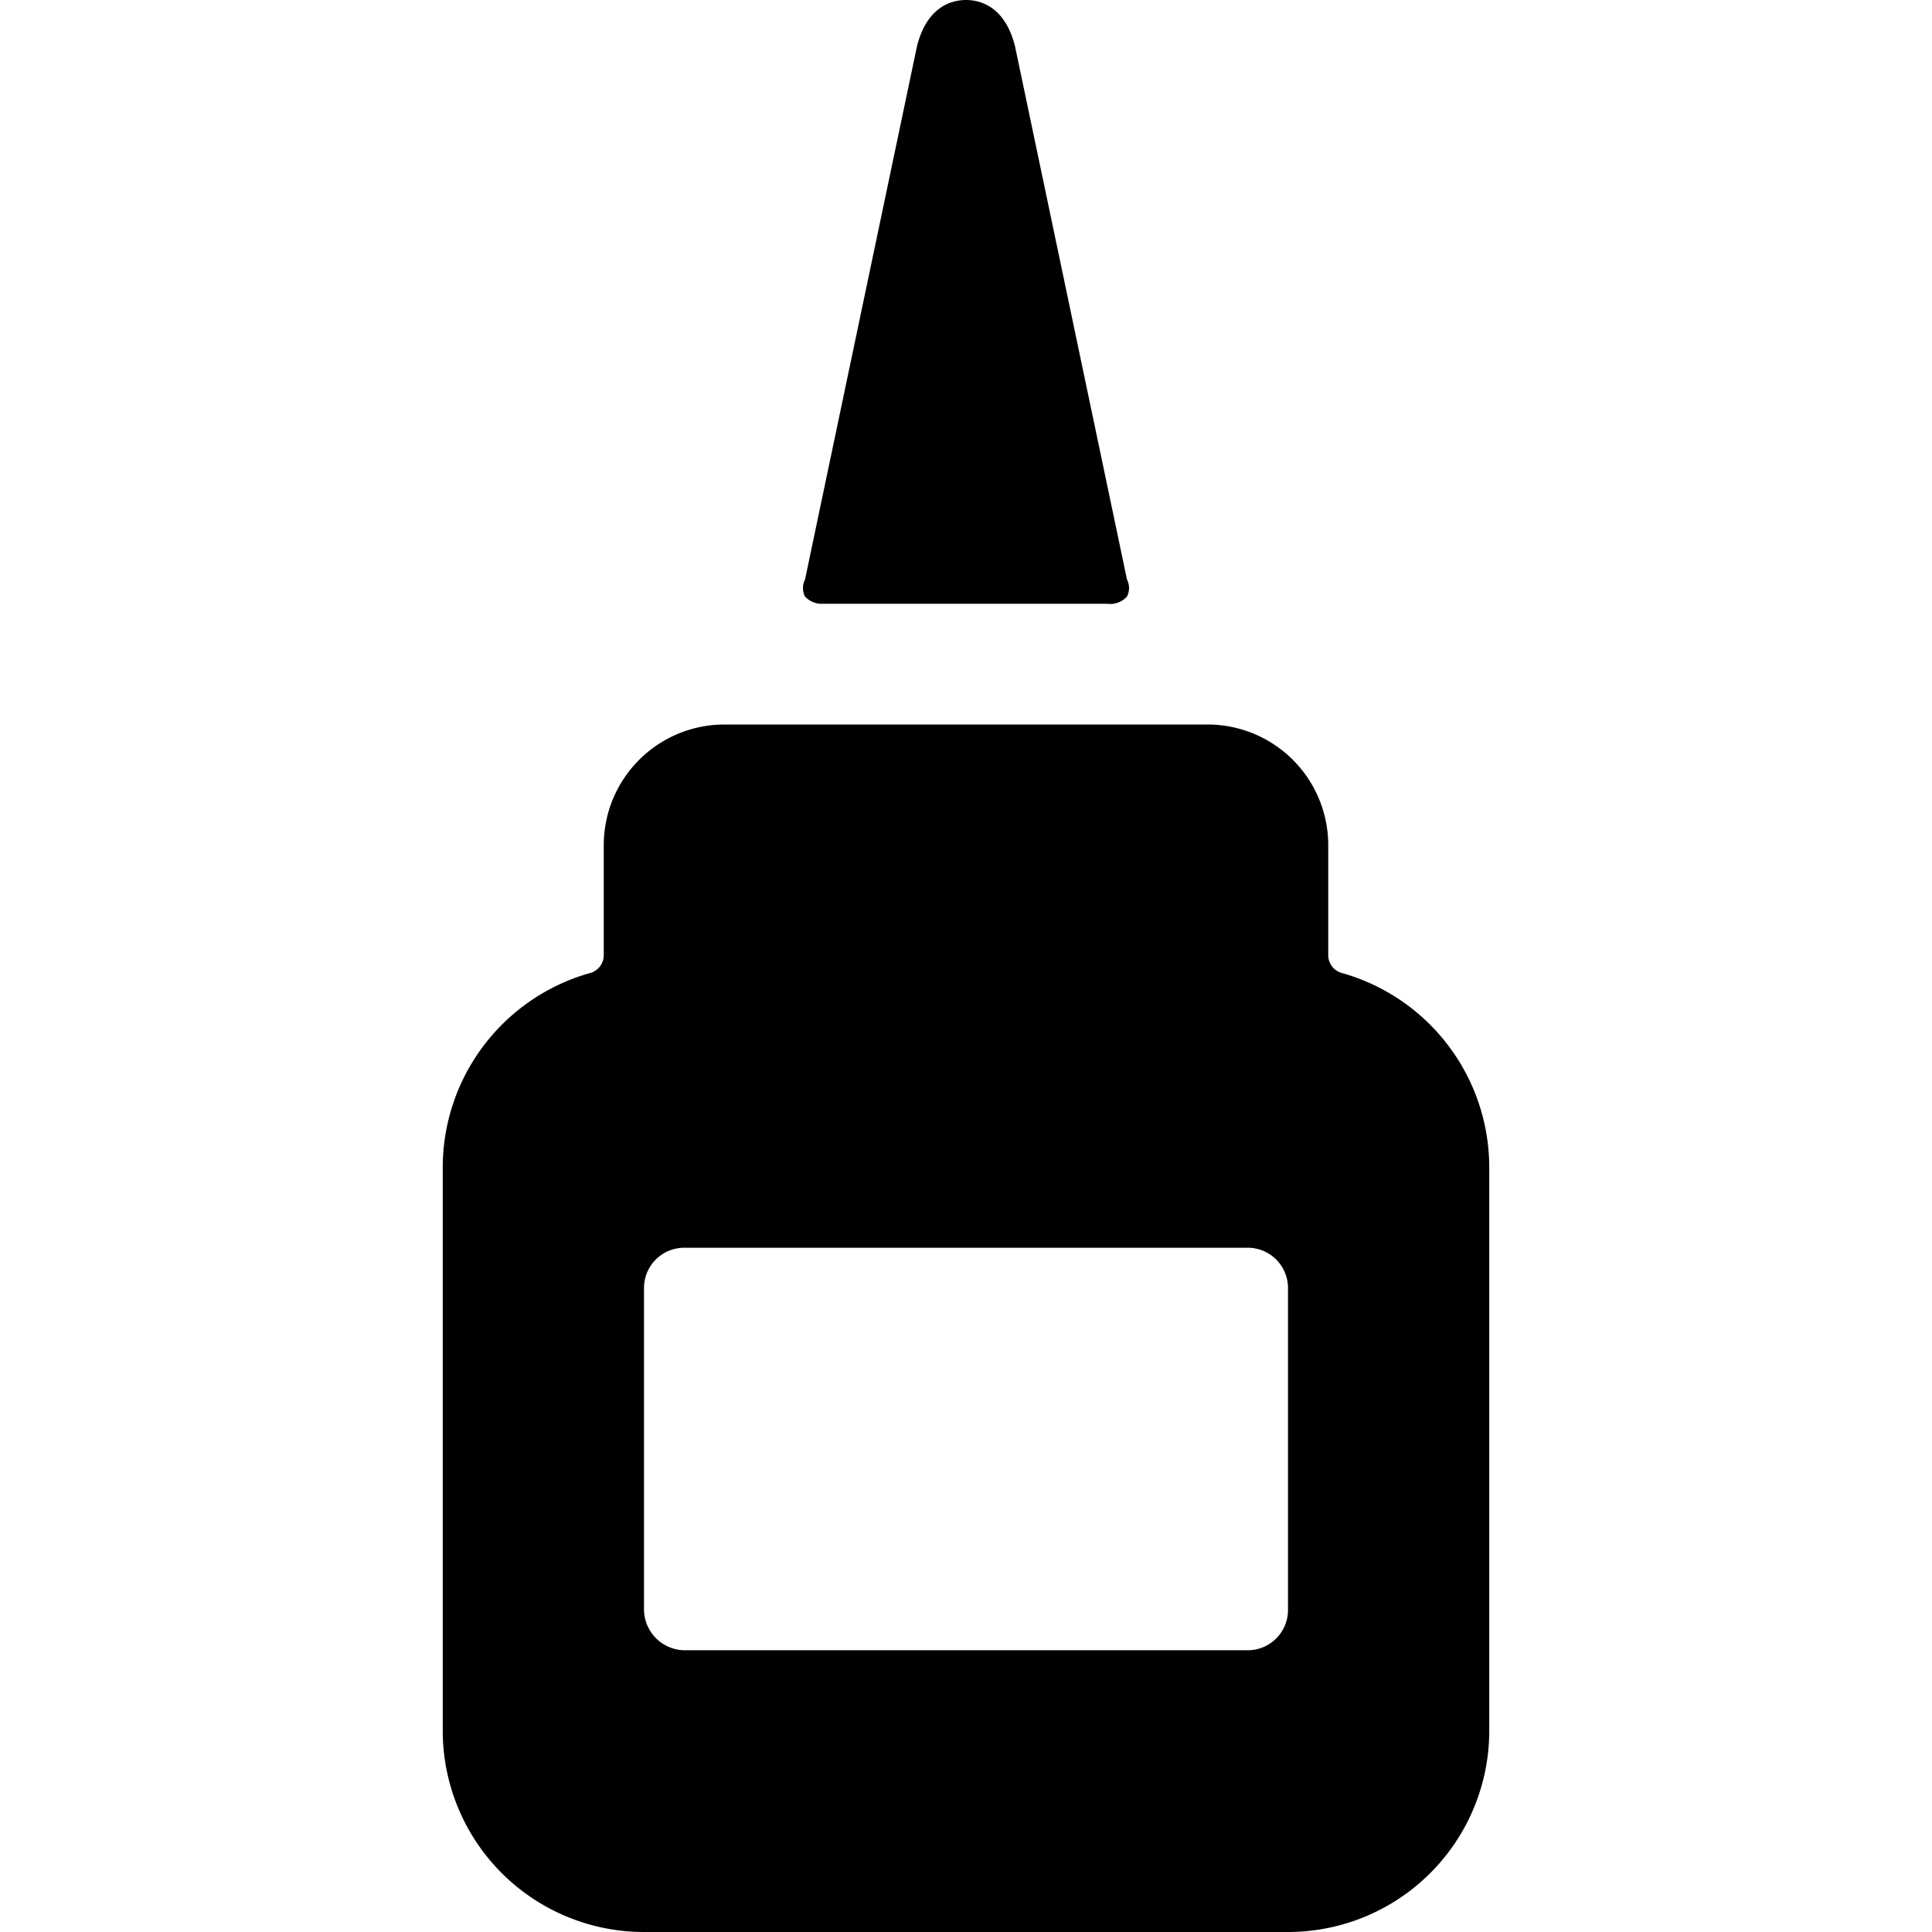
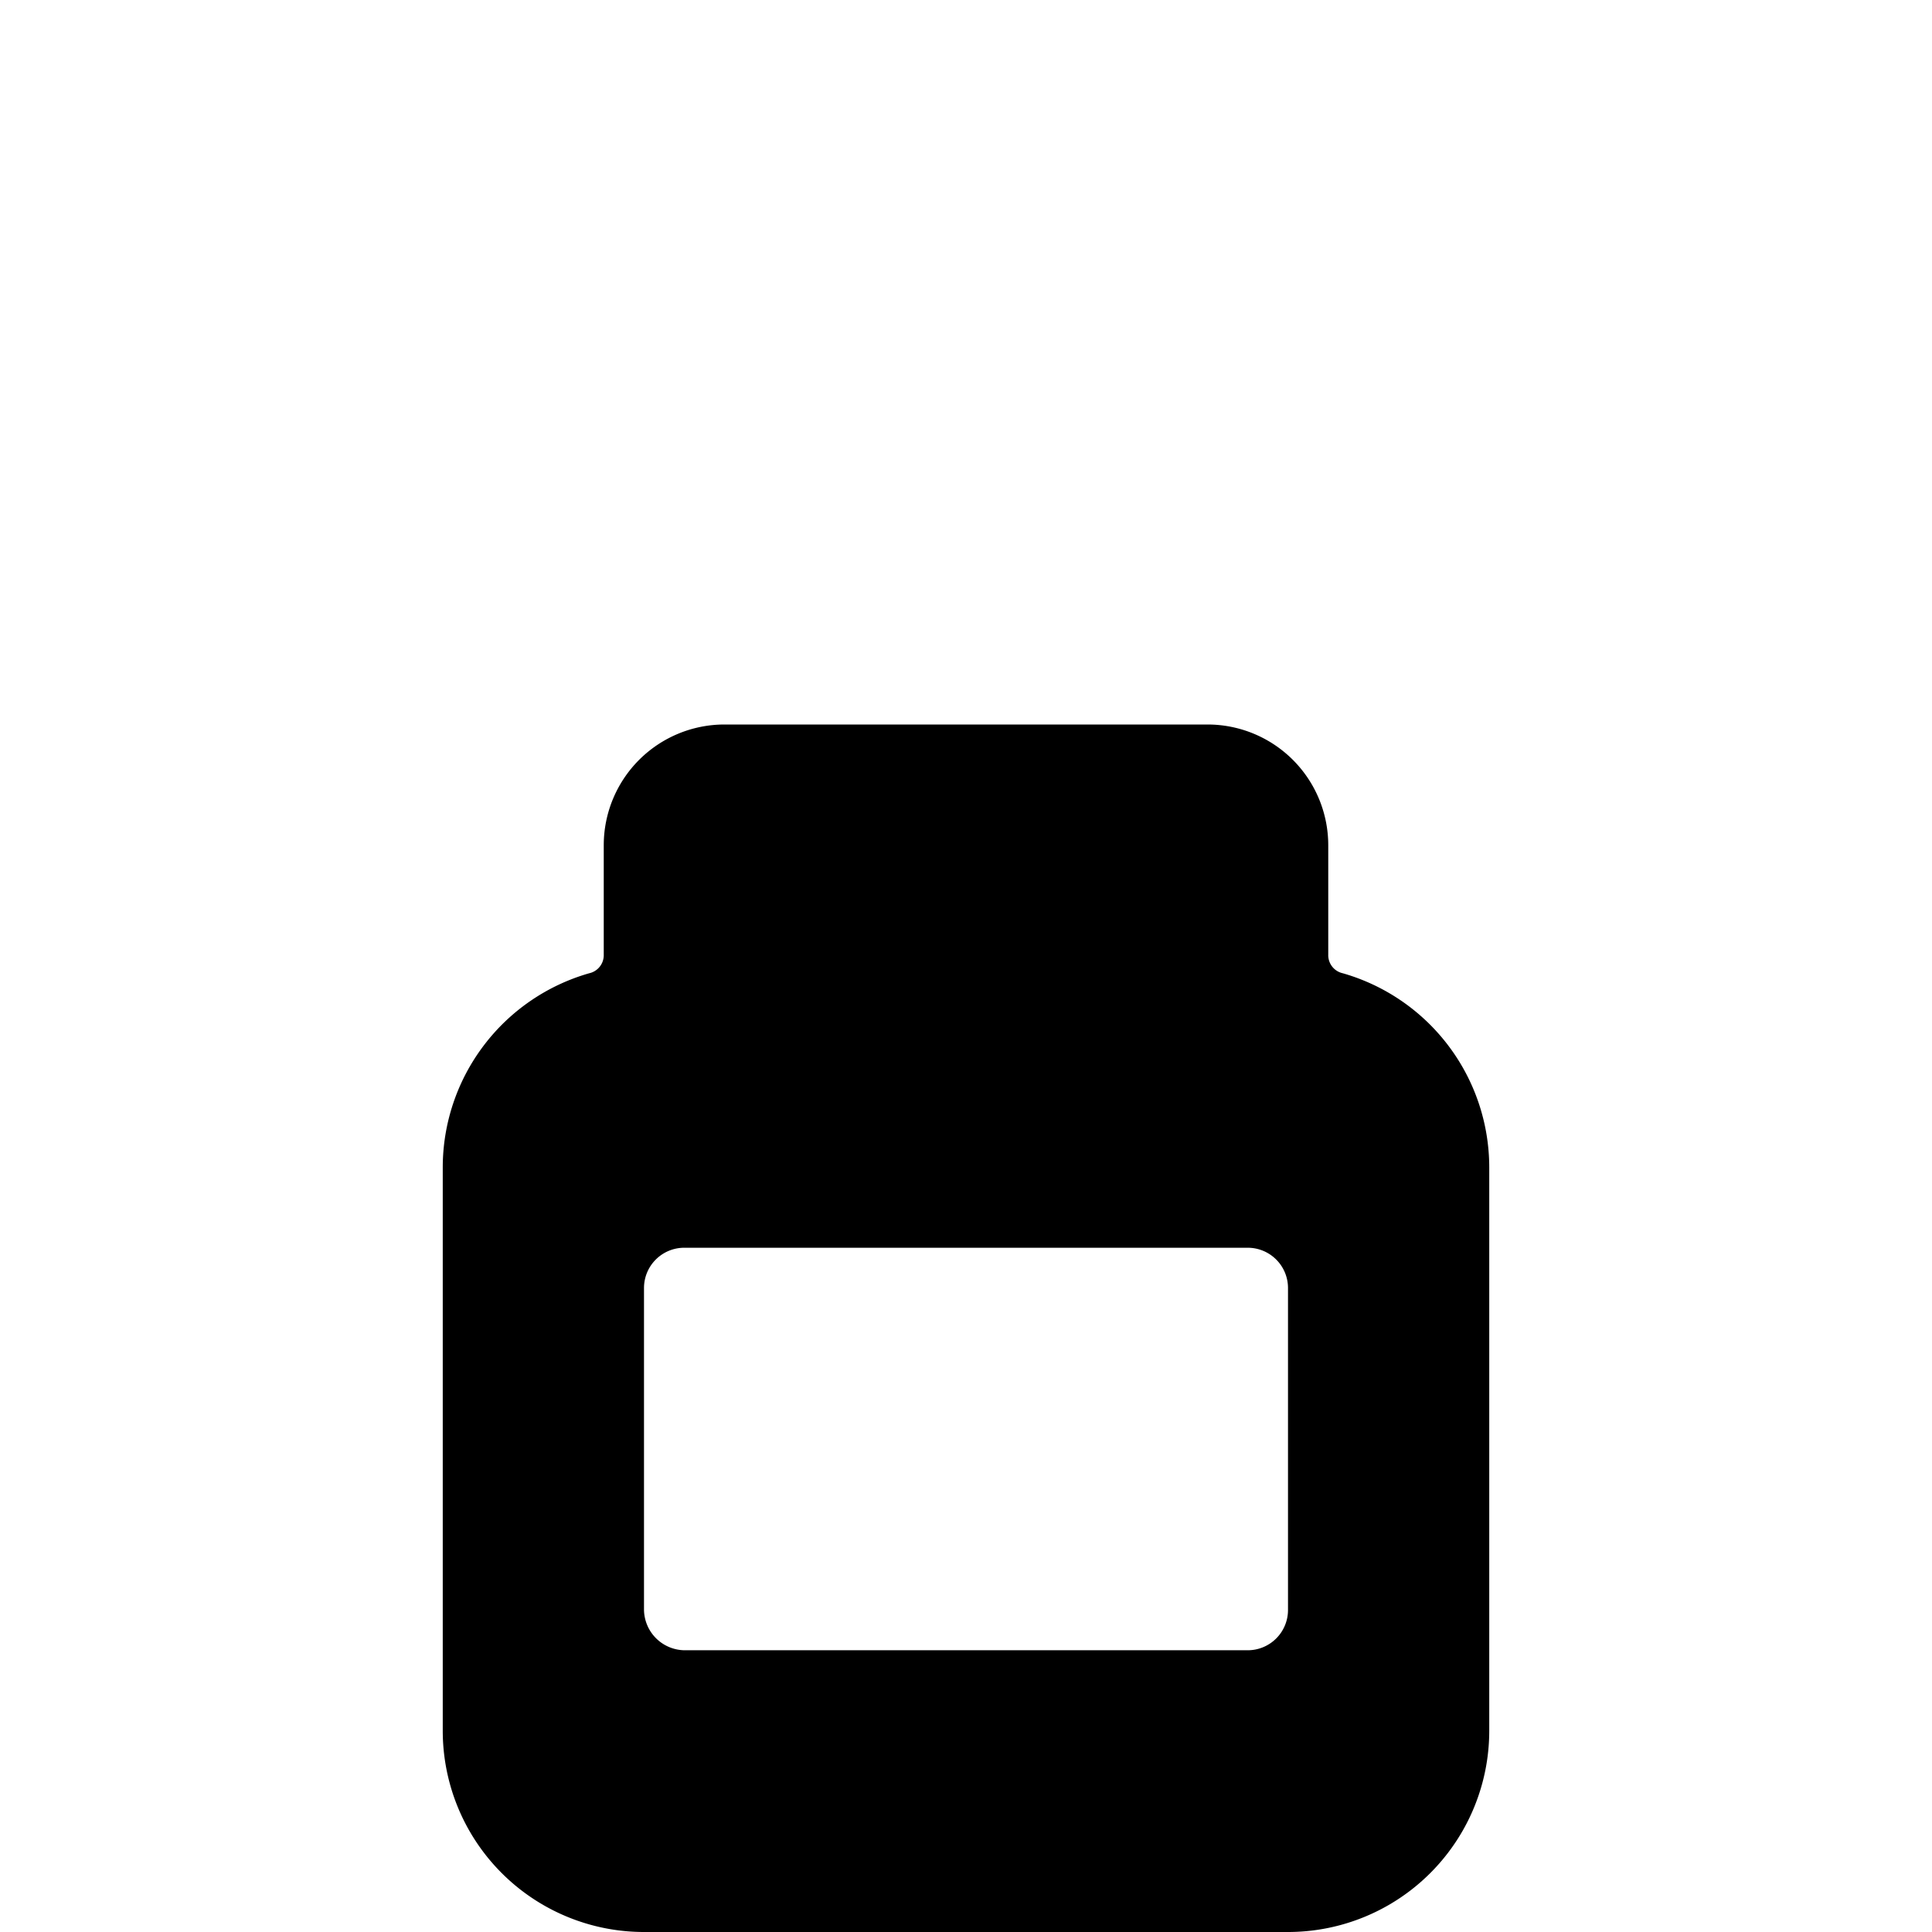
<svg xmlns="http://www.w3.org/2000/svg" viewBox="0 0 24 24">
  <g>
-     <path d="M12.61 0.58C12.48 0.05 12.14 0 12 0s-0.48 0.05 -0.61 0.58L10 7.2a0.23 0.23 0 0 0 0 0.21 0.28 0.28 0 0 0 0.19 0.09h3.56a0.28 0.28 0 0 0 0.25 -0.09 0.23 0.23 0 0 0 0 -0.21Z" fill="#000000" stroke-width="1" />
    <path d="M16.68 12.09a0.23 0.23 0 0 1 -0.18 -0.23V10.5A1.5 1.5 0 0 0 15 9H9a1.5 1.5 0 0 0 -1.5 1.5v1.36a0.23 0.23 0 0 1 -0.18 0.23A2.51 2.51 0 0 0 5.5 14.5v7A2.5 2.5 0 0 0 8 24h8a2.5 2.5 0 0 0 2.5 -2.5v-7a2.51 2.51 0 0 0 -1.82 -2.41ZM16 20a0.5 0.5 0 0 1 -0.5 0.5h-7A0.51 0.51 0 0 1 8 20v-4a0.5 0.5 0 0 1 0.5 -0.5h7a0.5 0.5 0 0 1 0.5 0.5Z" fill="#000000" stroke-width="1" />
  </g>
</svg>